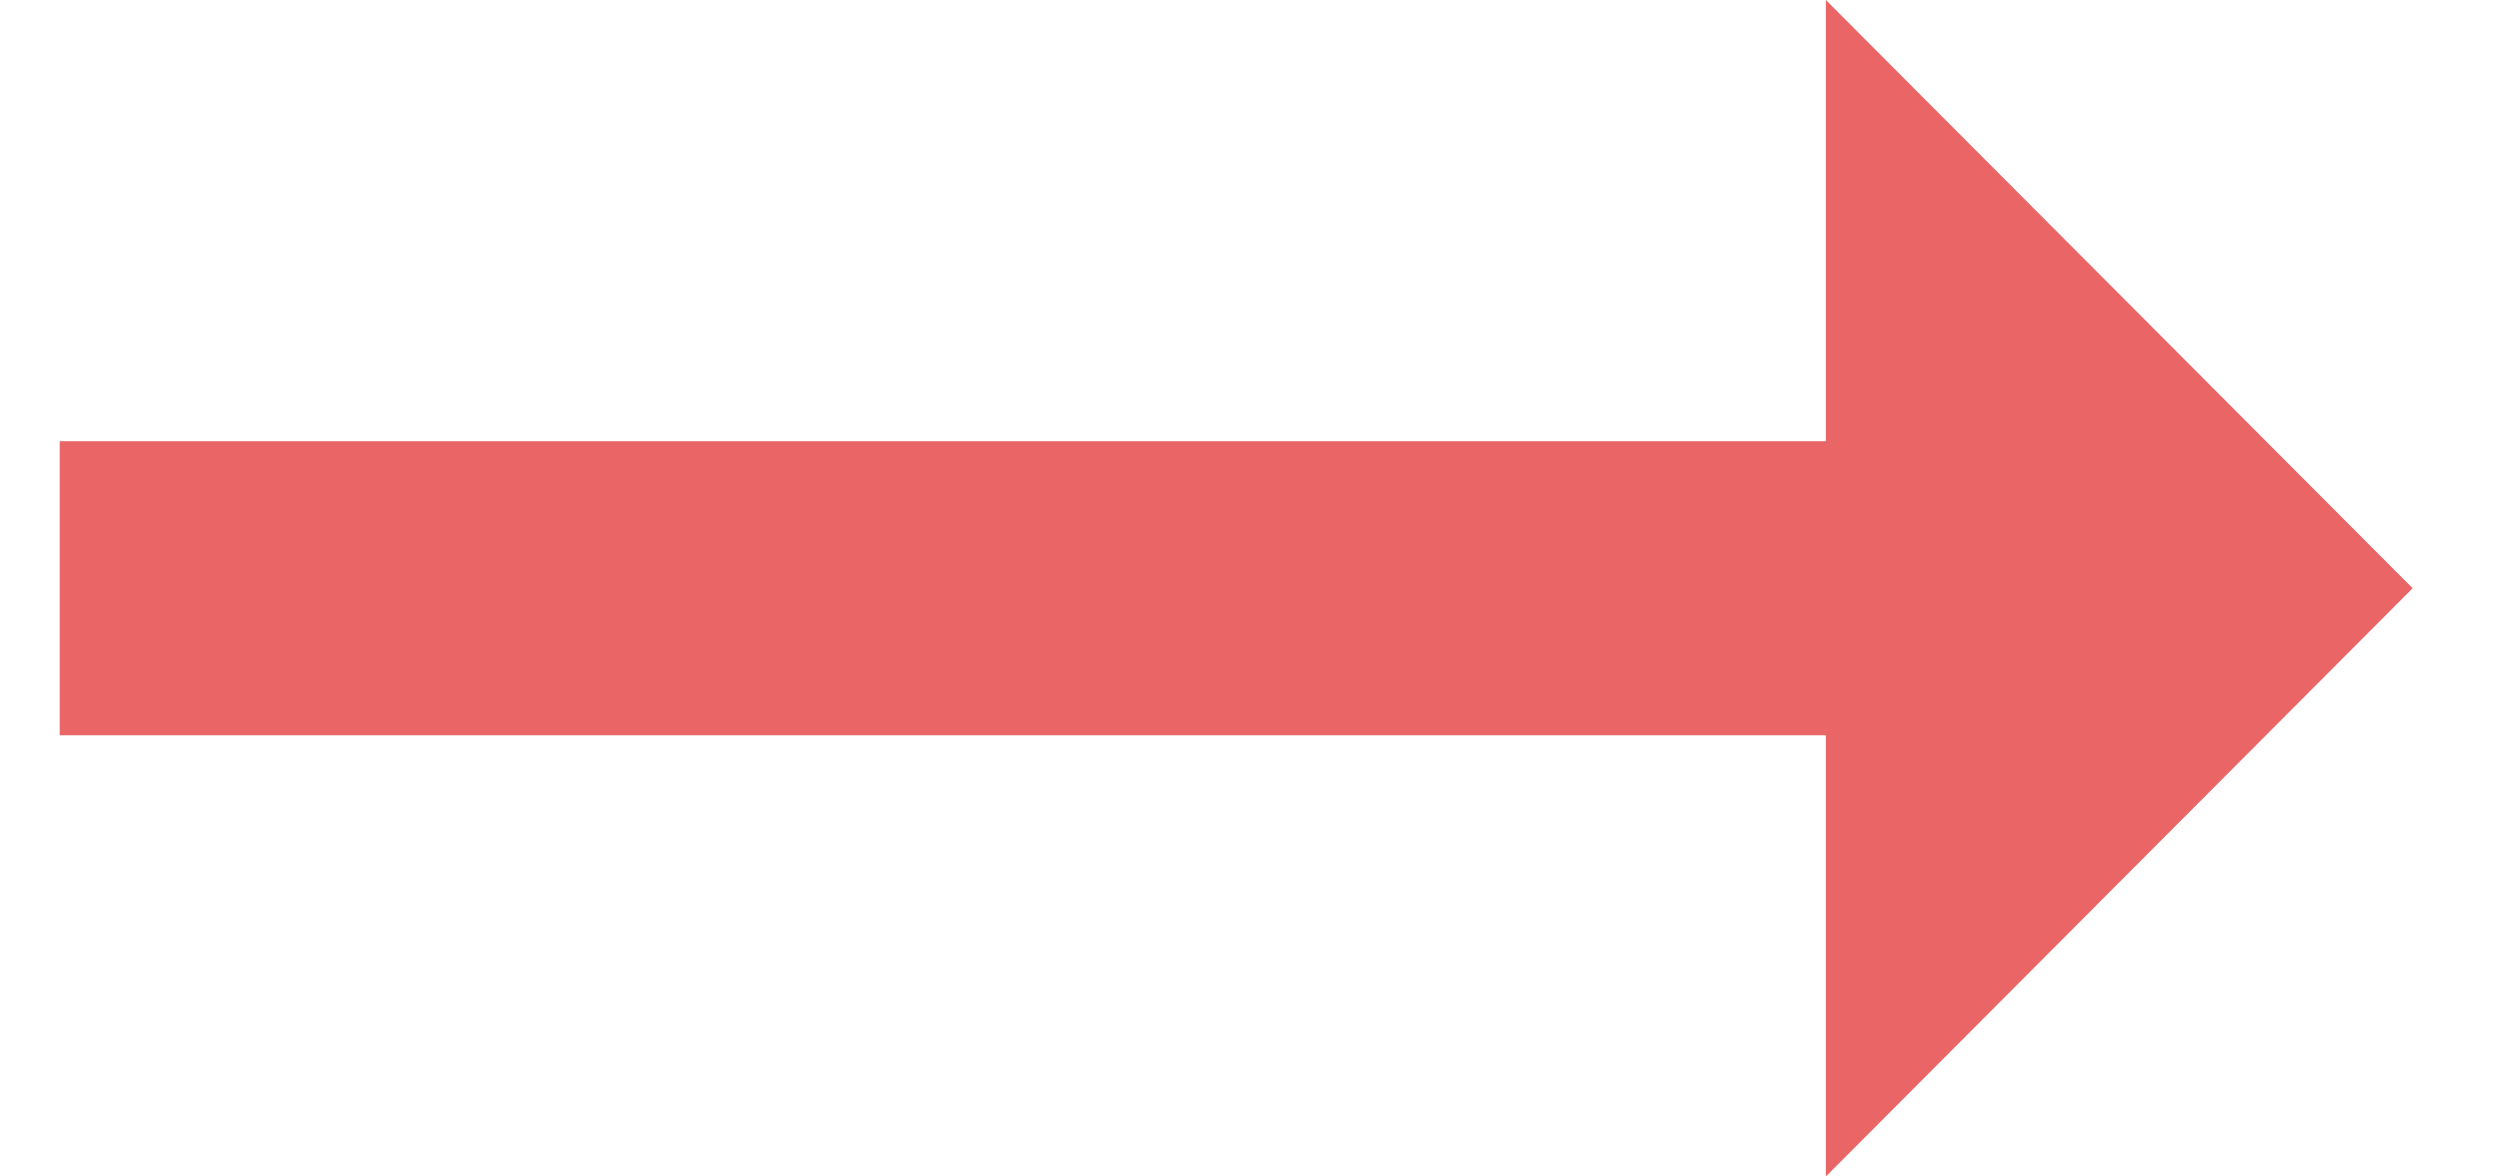
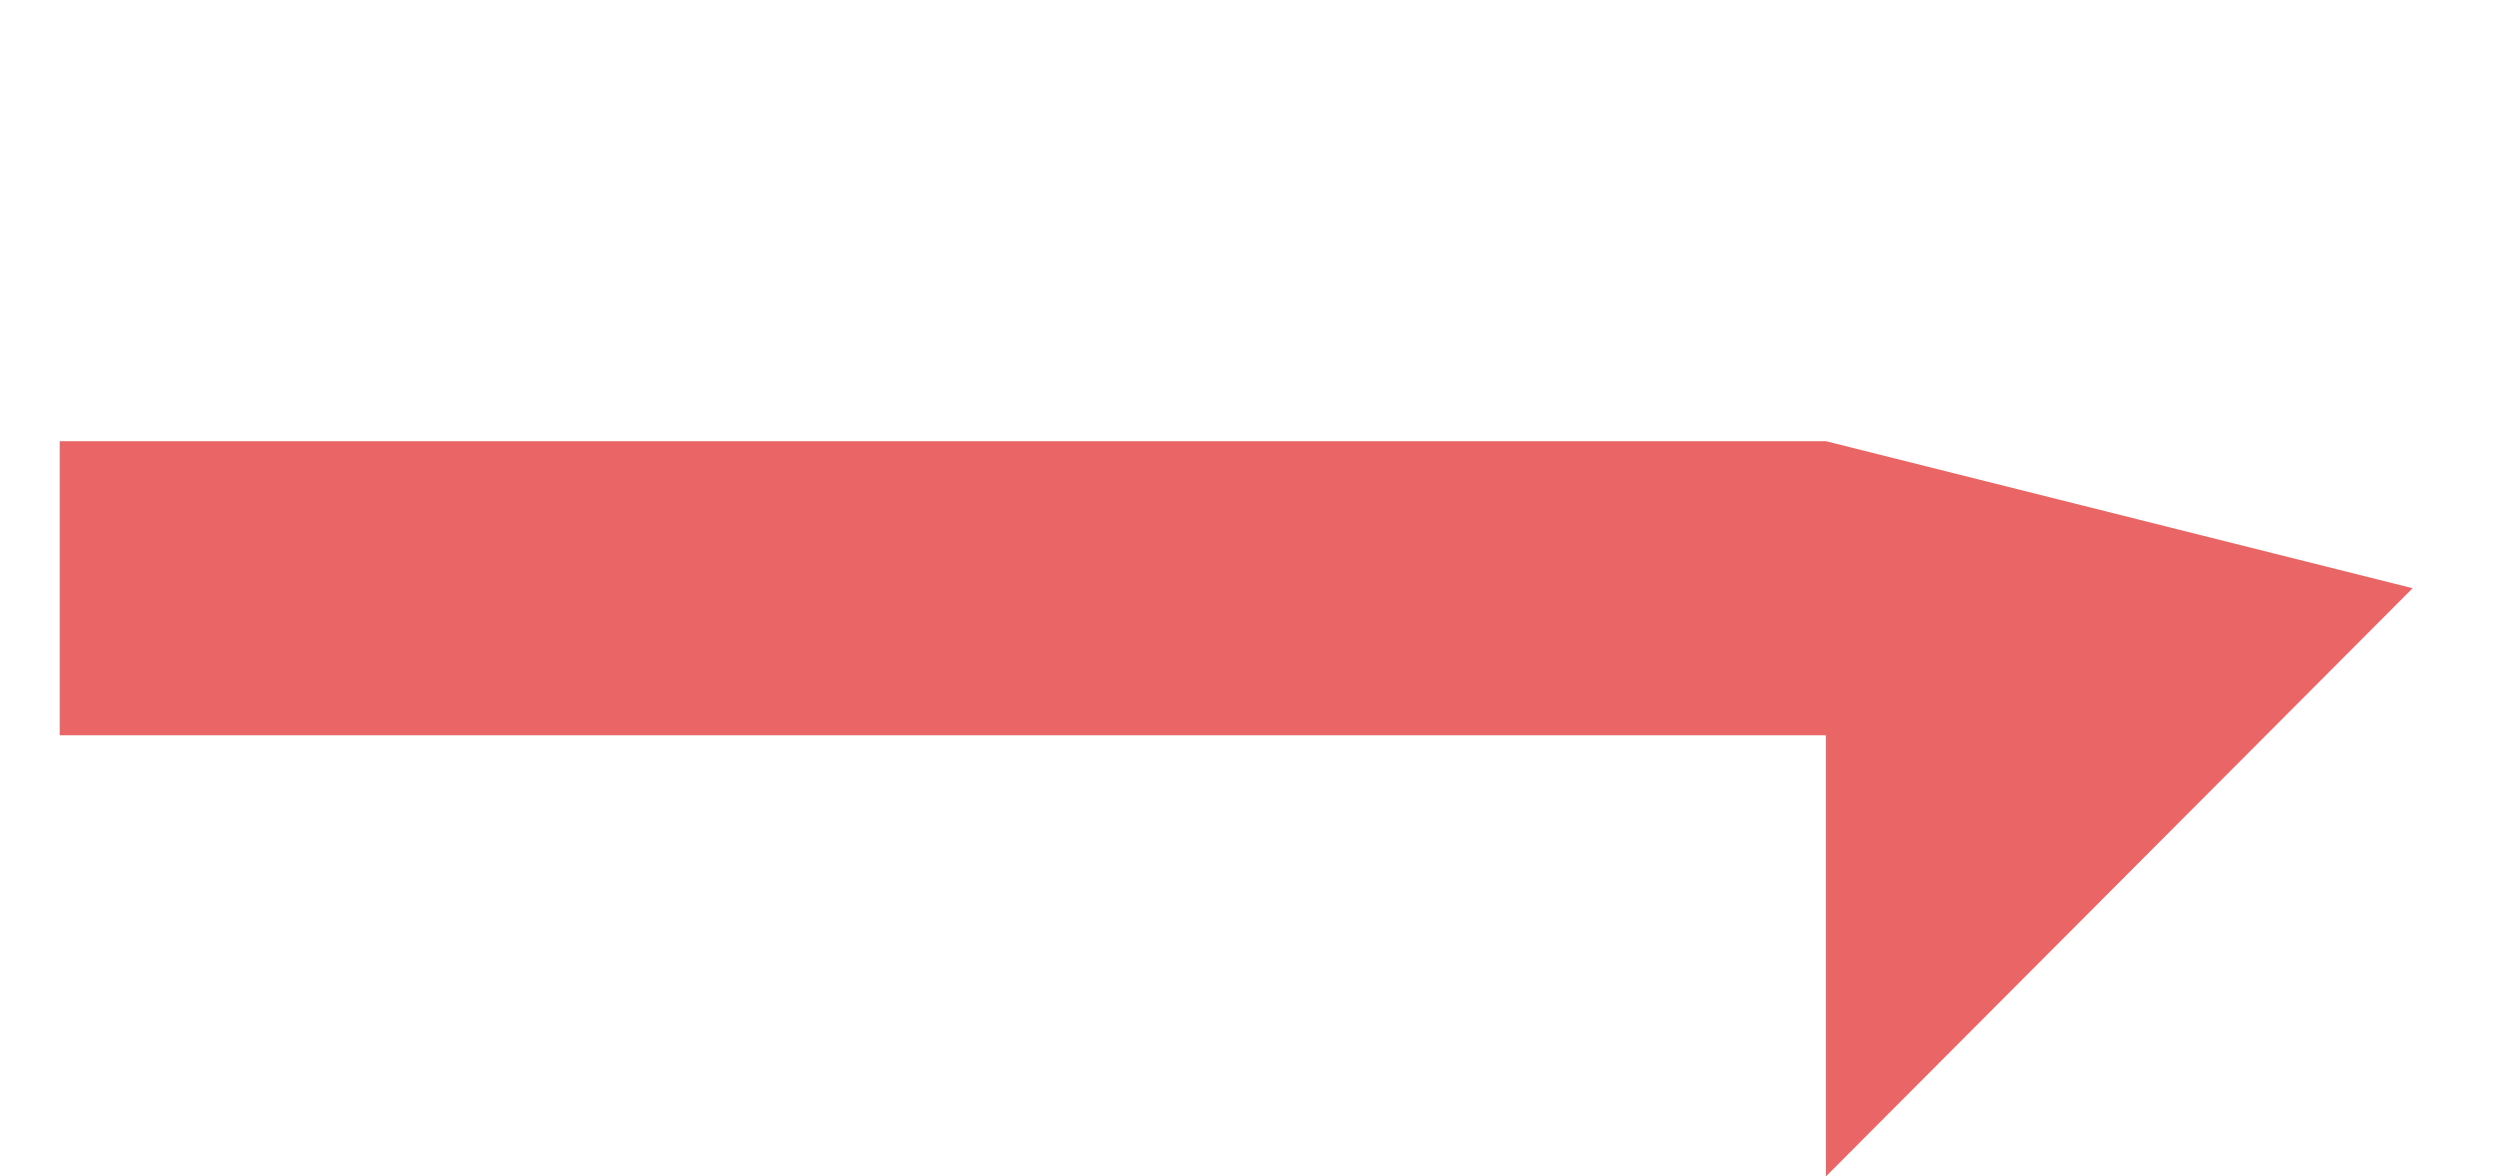
<svg xmlns="http://www.w3.org/2000/svg" width="17" height="8" viewBox="0 0 17 8" fill="none">
-   <path d="M12.416 5L0.406 5L0.406 3L12.416 3L12.416 0L16.406 4L12.416 8L12.416 5Z" fill="#EA6666" />
+   <path d="M12.416 5L0.406 5L0.406 3L12.416 3L16.406 4L12.416 8L12.416 5Z" fill="#EA6666" />
</svg>